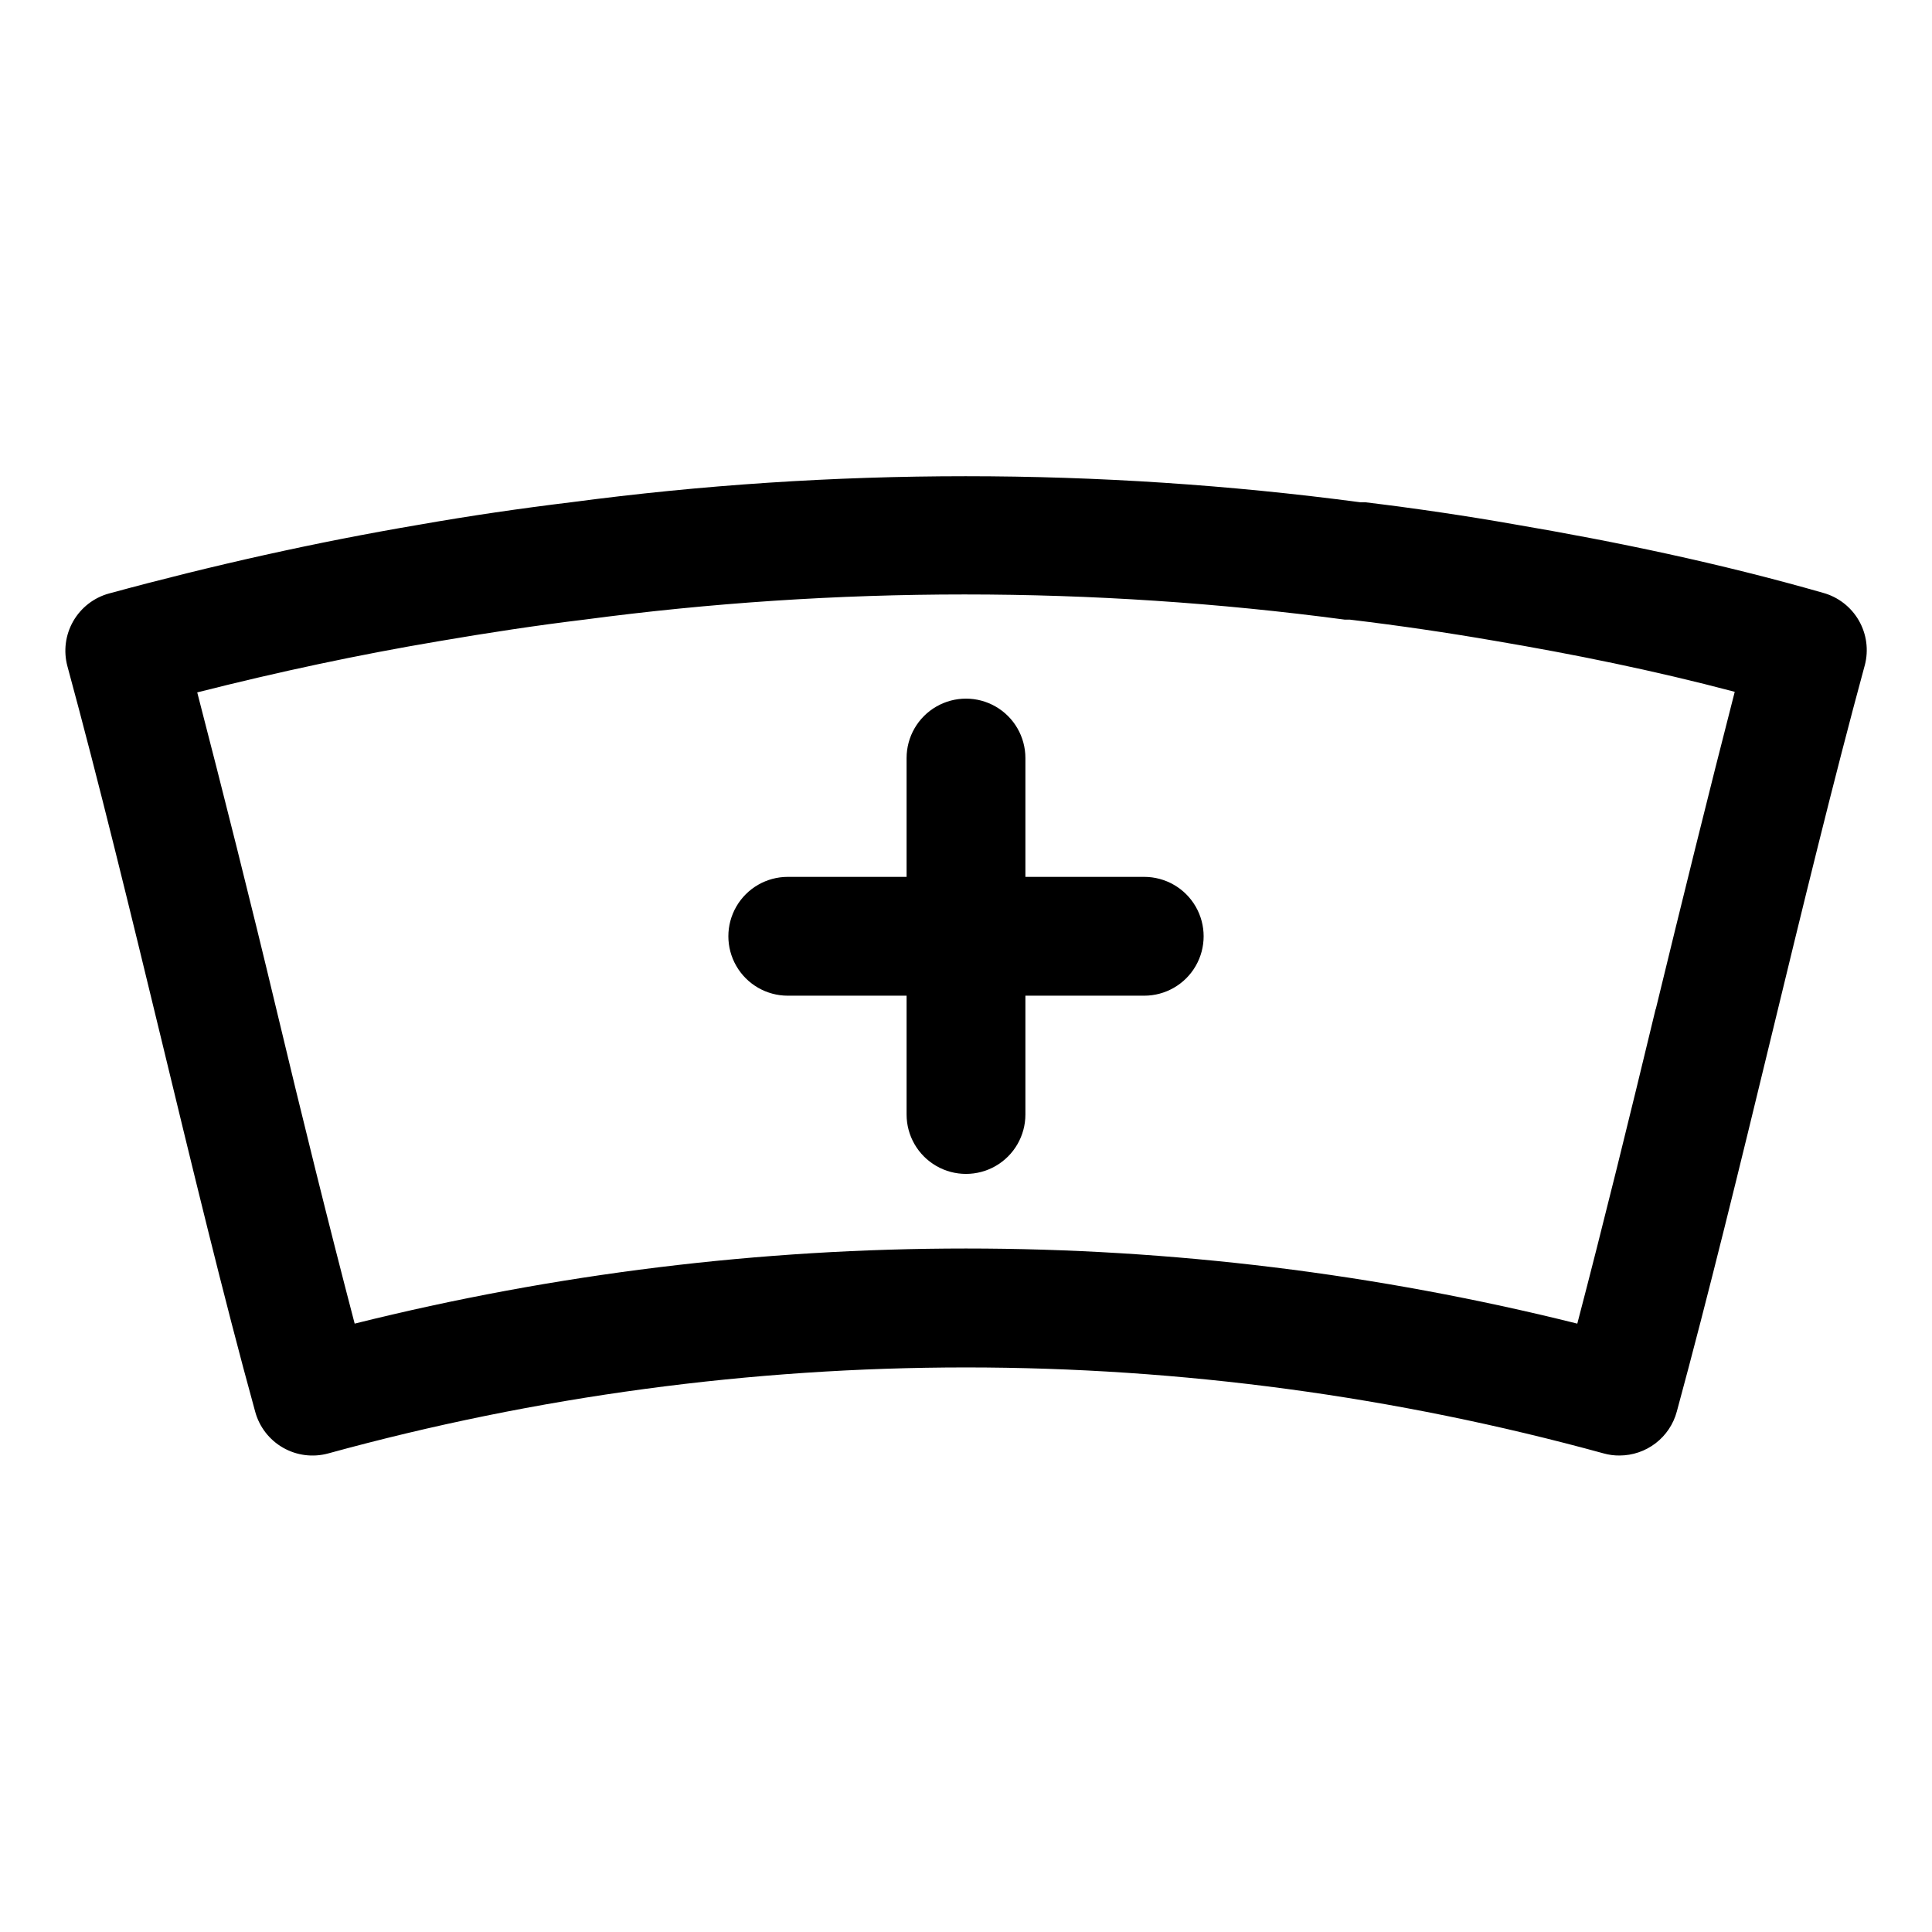
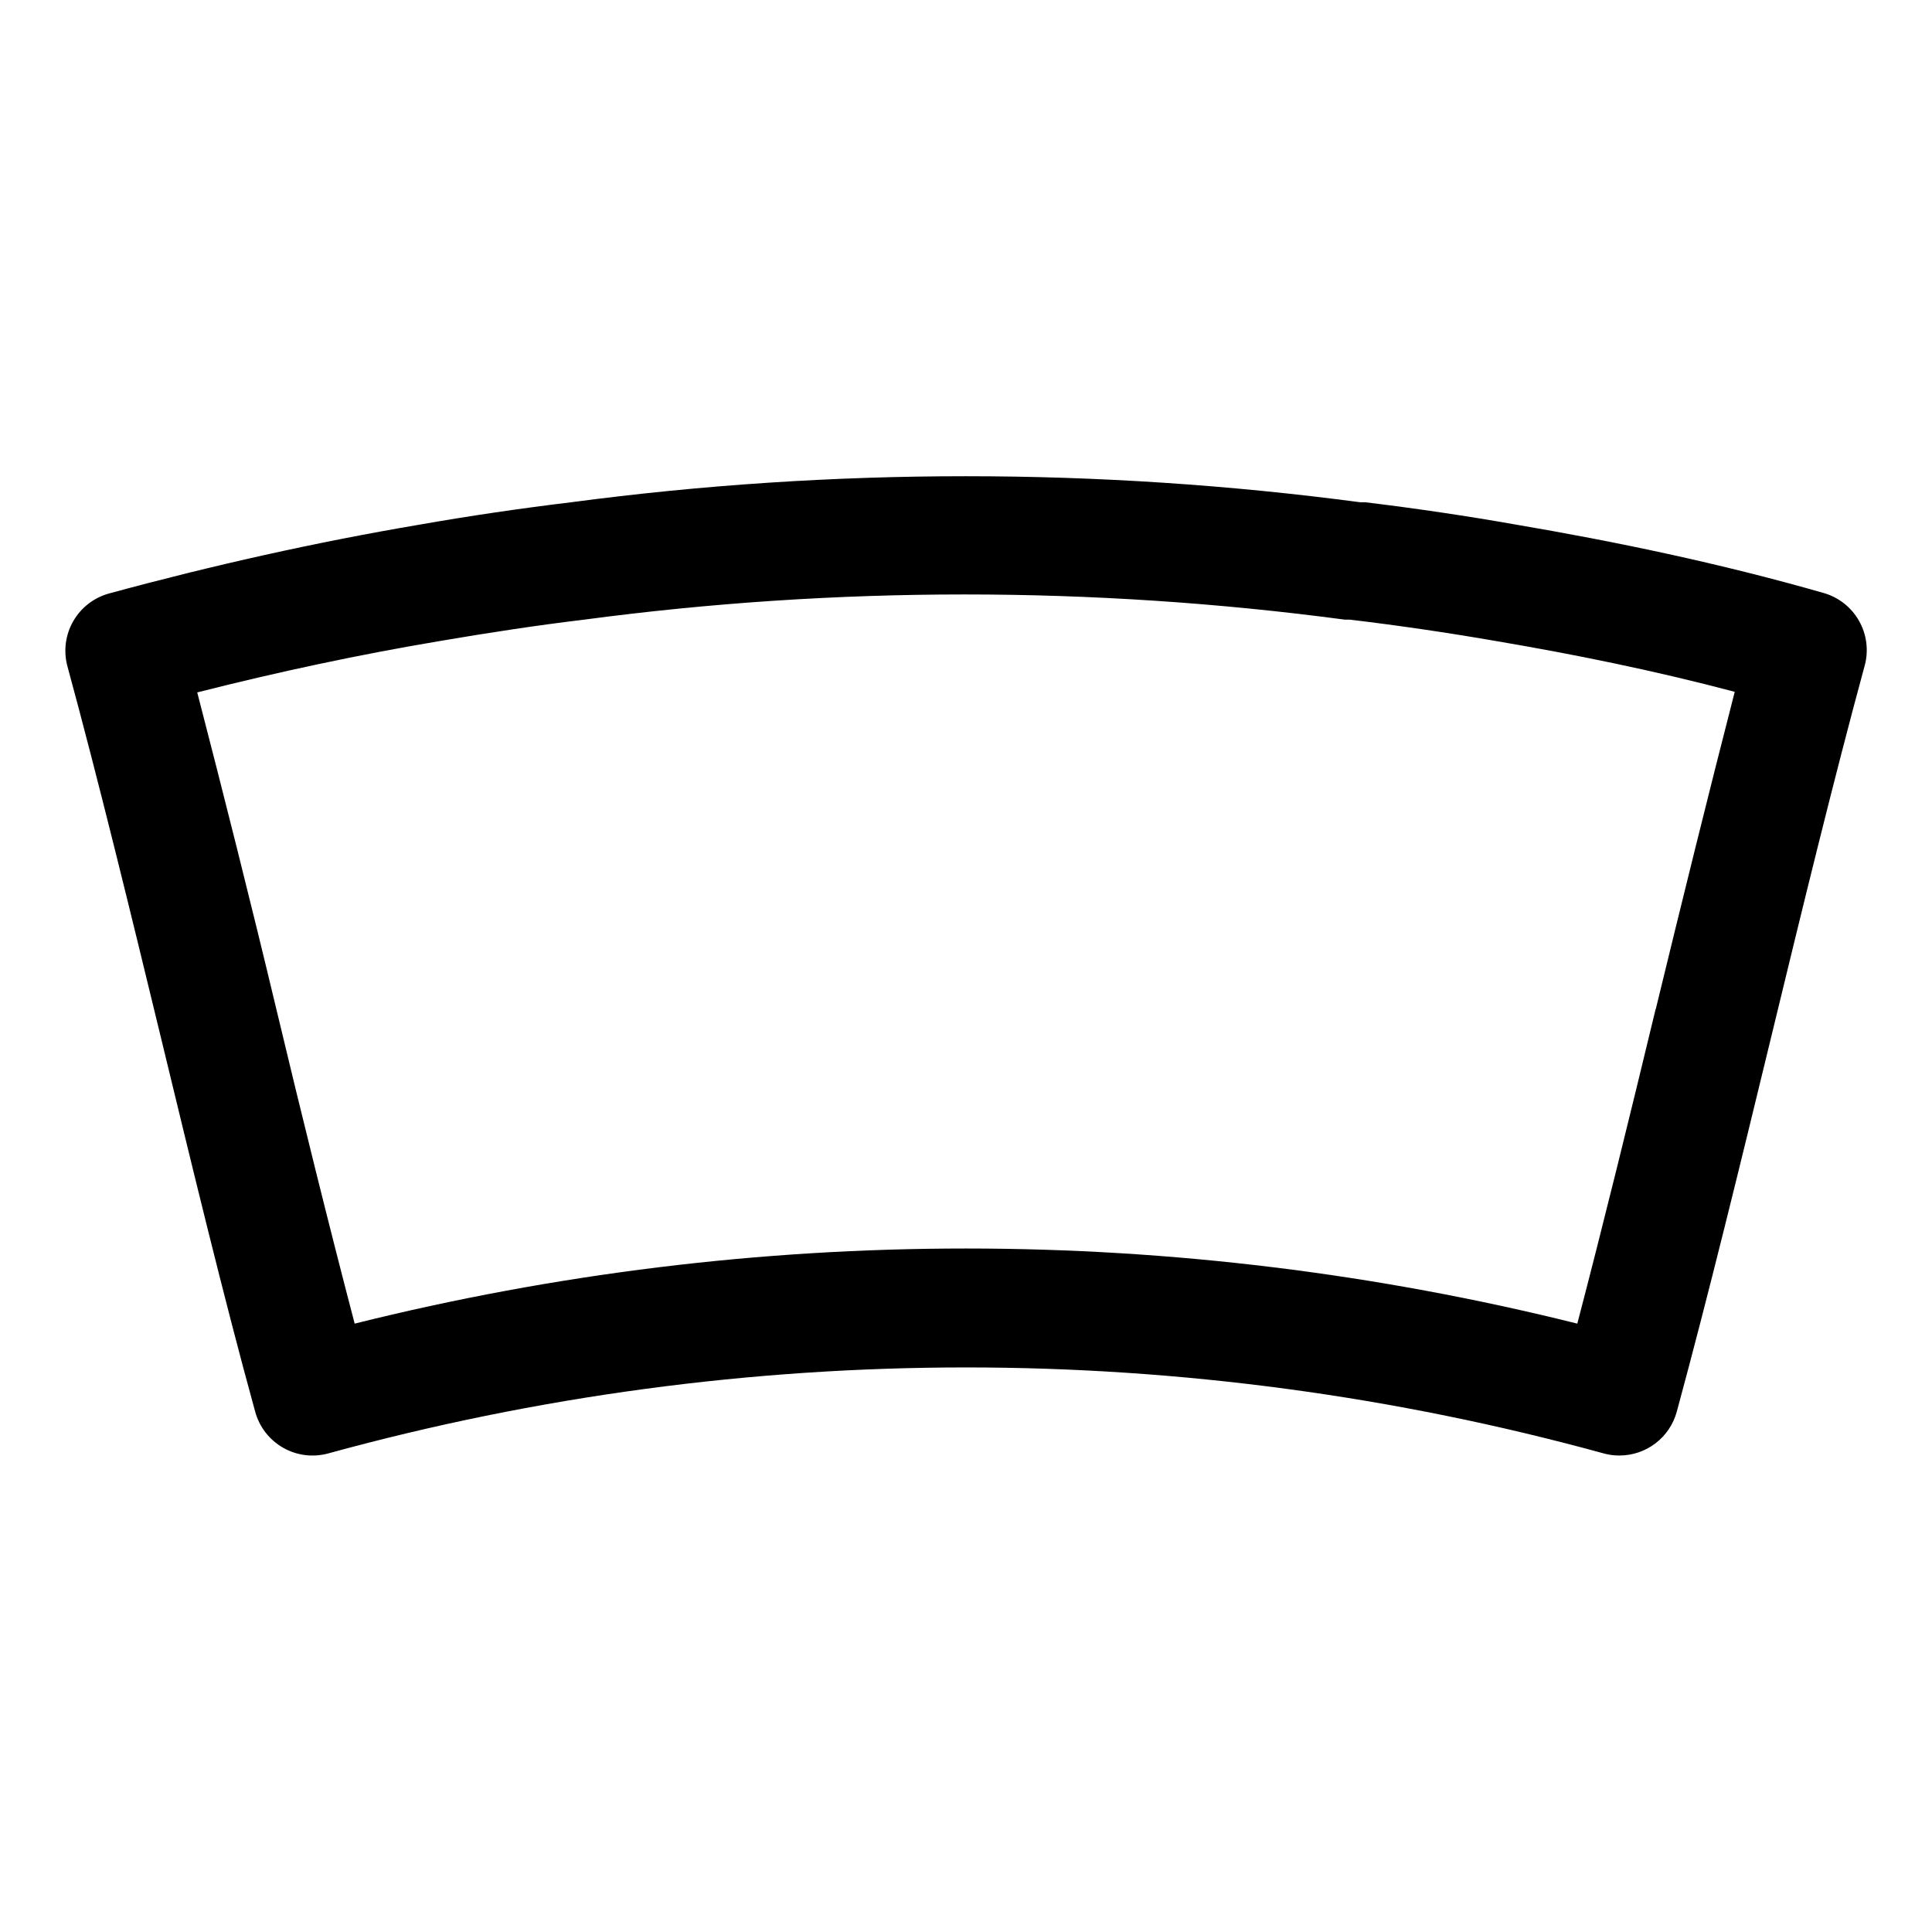
<svg xmlns="http://www.w3.org/2000/svg" fill="#000000" width="800px" height="800px" version="1.1" viewBox="144 144 512 512">
  <g>
    <path d="m627.18 301.12c-27.473-7.871-55.105-13.617-81.949-18.184-12.516-2.203-25.742-4.172-39.359-5.824h-1.34 0.004c-69.441-9.211-139.8-9.211-209.24 0-12.988 1.574-26.609 3.543-40.461 5.984-26.922 4.566-54.473 10.707-81.949 18.184-4.012 1.102-7.426 3.754-9.492 7.367-2.066 3.613-2.613 7.898-1.527 11.918 8.266 30.387 16.688 65.023 24.797 98.48 8.105 33.453 16.531 68.484 24.953 99.027 1.086 4.047 3.742 7.492 7.375 9.574 3.637 2.086 7.949 2.633 11.988 1.527 110.63-30.387 227.4-30.387 338.03 0 1.355 0.379 2.762 0.566 4.172 0.551 3.461-0.004 6.824-1.145 9.57-3.25 2.746-2.109 4.723-5.059 5.621-8.402 8.344-30.699 16.848-65.574 25.031-99.344 8.188-33.77 16.531-68.094 24.797-98.48h0.004c1.039-3.996 0.465-8.242-1.598-11.82s-5.445-6.203-9.426-7.309zm-44.398 110.21c-6.769 28.102-13.855 56.992-20.781 83.445-106.37-26.543-217.64-26.543-324.01 0-6.926-26.449-14.012-55.105-20.781-83.445-6.769-28.336-14.012-57.07-20.941-83.836 21.41-5.434 42.824-9.996 63.844-13.539 13.305-2.281 26.293-4.25 38.73-5.746 66.879-8.895 134.64-8.895 201.52 0h1.34c13.145 1.574 25.977 3.465 38.258 5.59 20.941 3.543 42.352 7.871 63.762 13.539-6.926 26.922-14.09 55.969-20.941 84.152z" />
-     <path d="m447.23 376.38h-31.488v-31.488c0-5.625-3-10.824-7.871-13.637s-10.875-2.812-15.746 0-7.871 8.012-7.871 13.637v31.488h-31.488c-5.625 0-10.82 3-13.633 7.871s-2.812 10.875 0 15.746 8.008 7.871 13.633 7.871h31.488v31.488c0 5.625 3 10.82 7.871 13.633s10.875 2.812 15.746 0 7.871-8.008 7.871-13.633v-31.488h31.488c5.625 0 10.824-3 13.637-7.871s2.812-10.875 0-15.746-8.012-7.871-13.637-7.871z" />
  </g>
</svg>